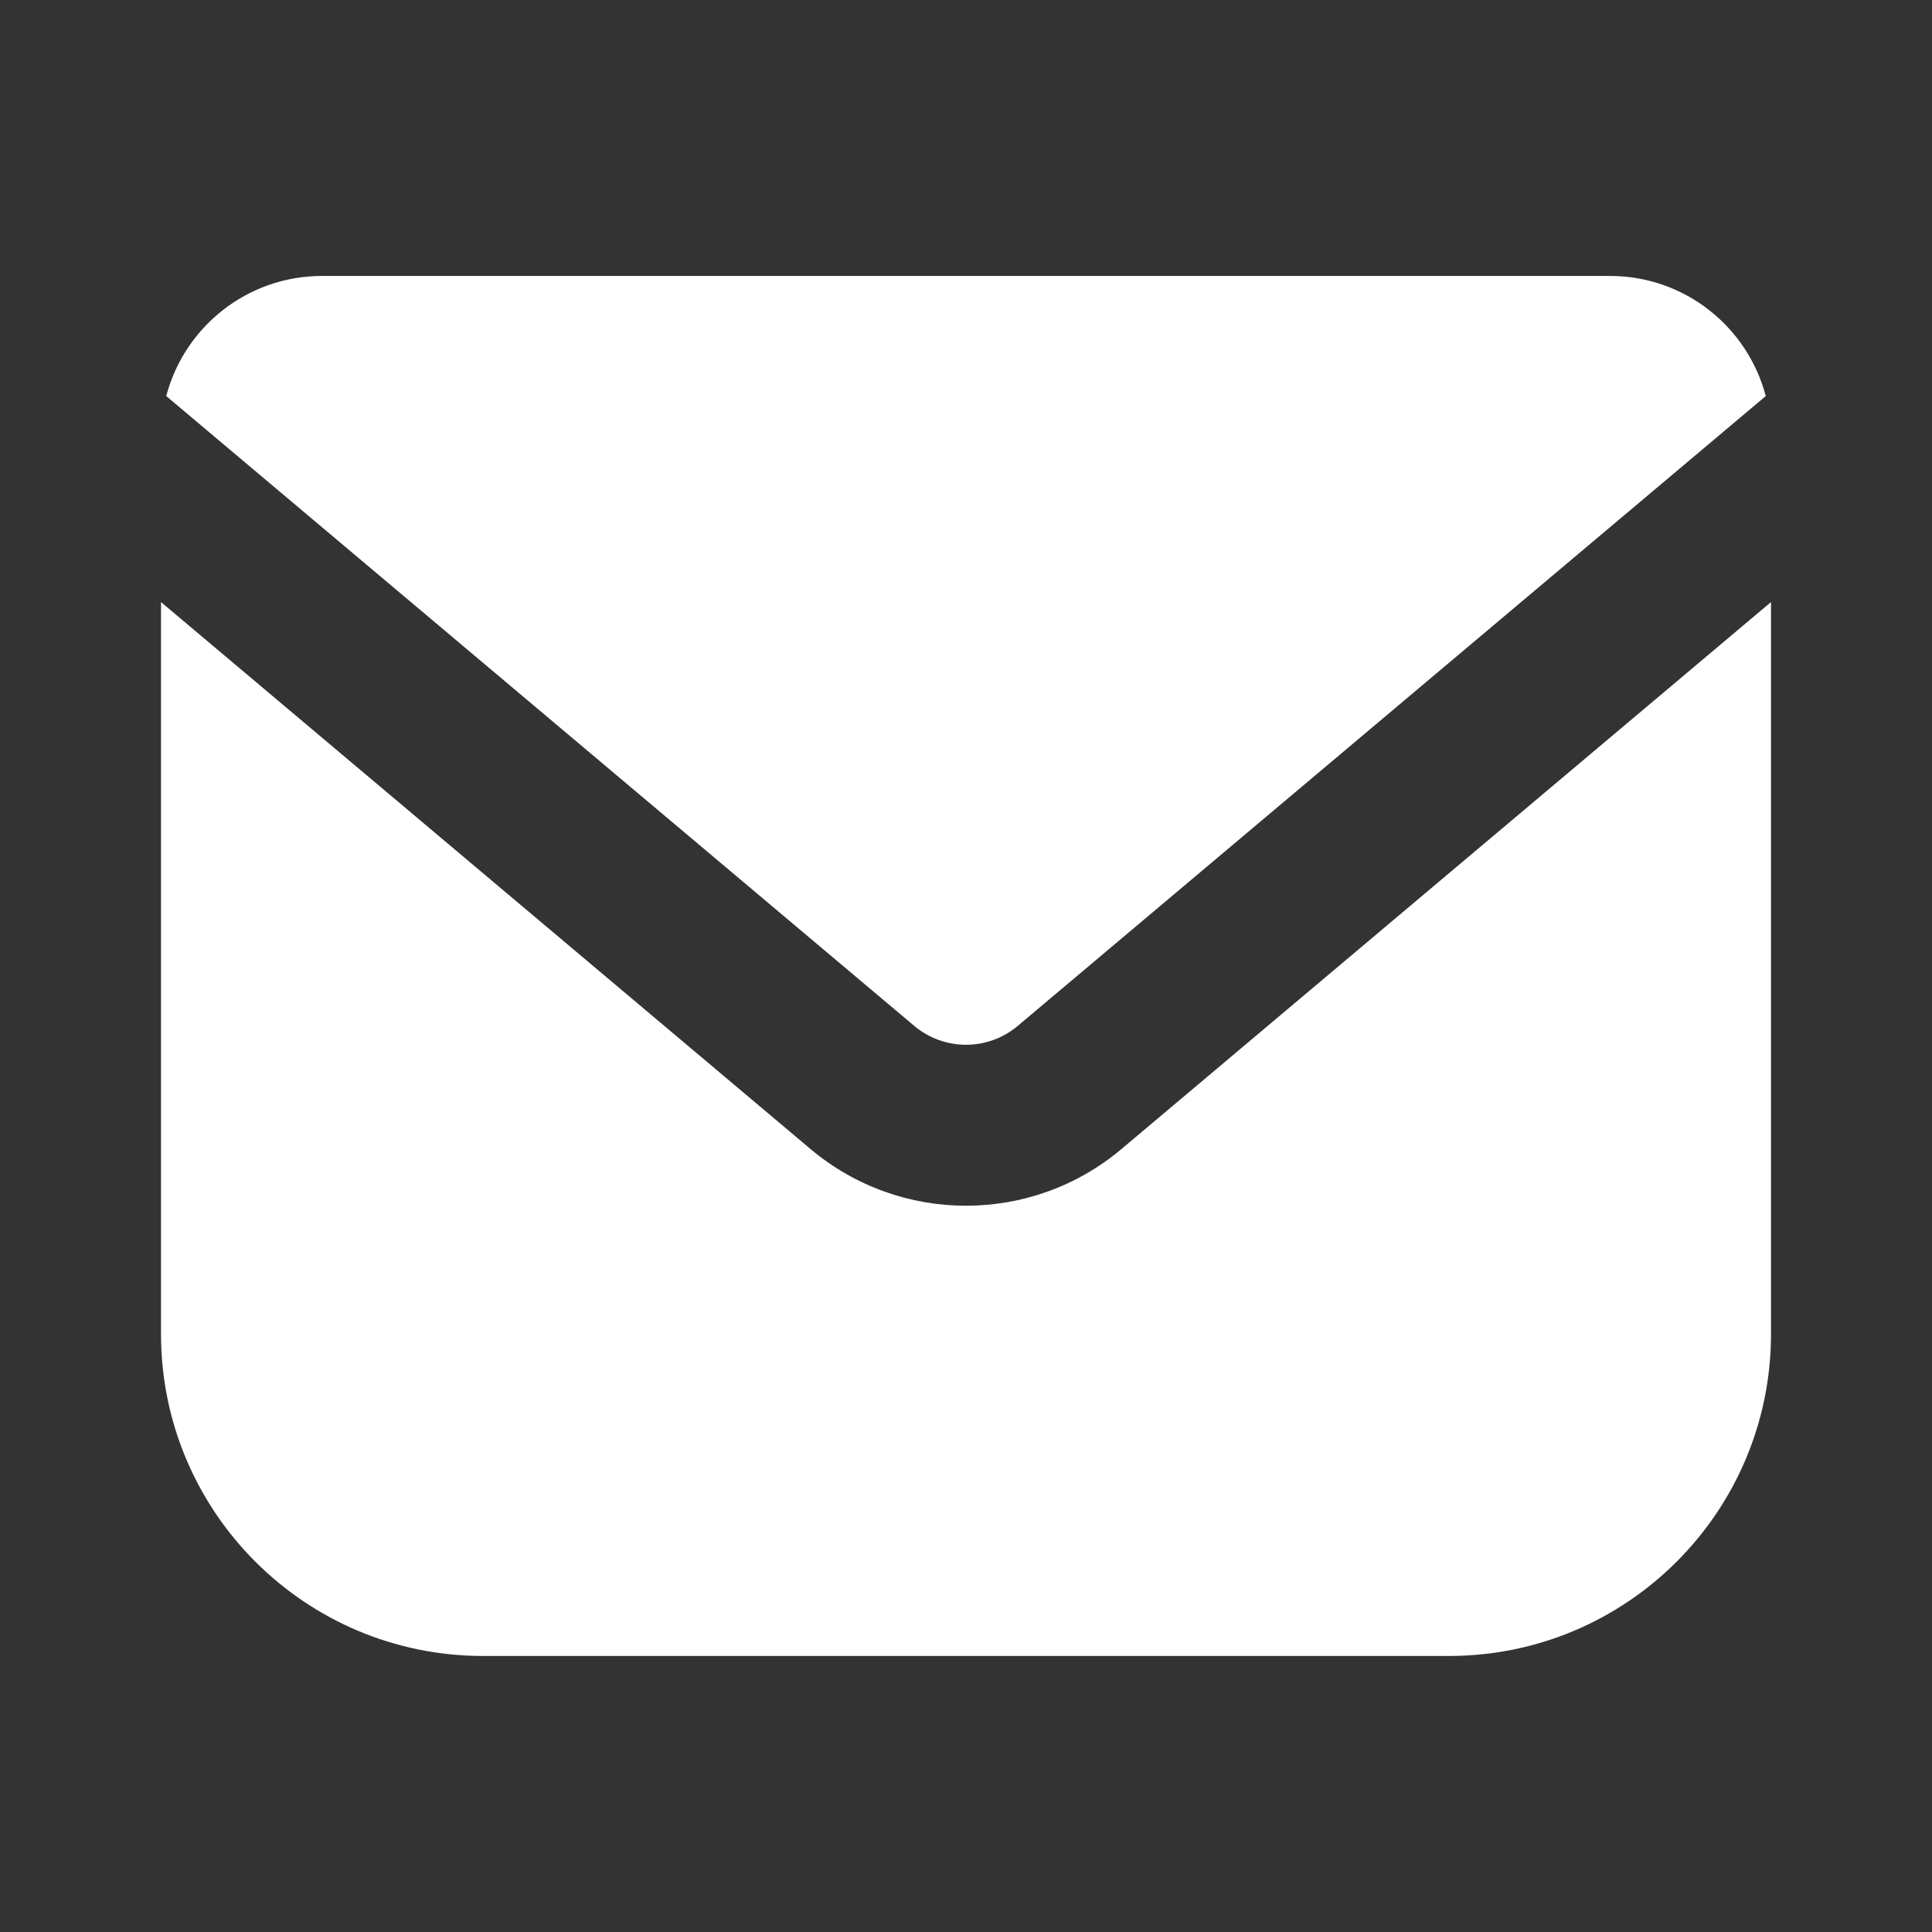
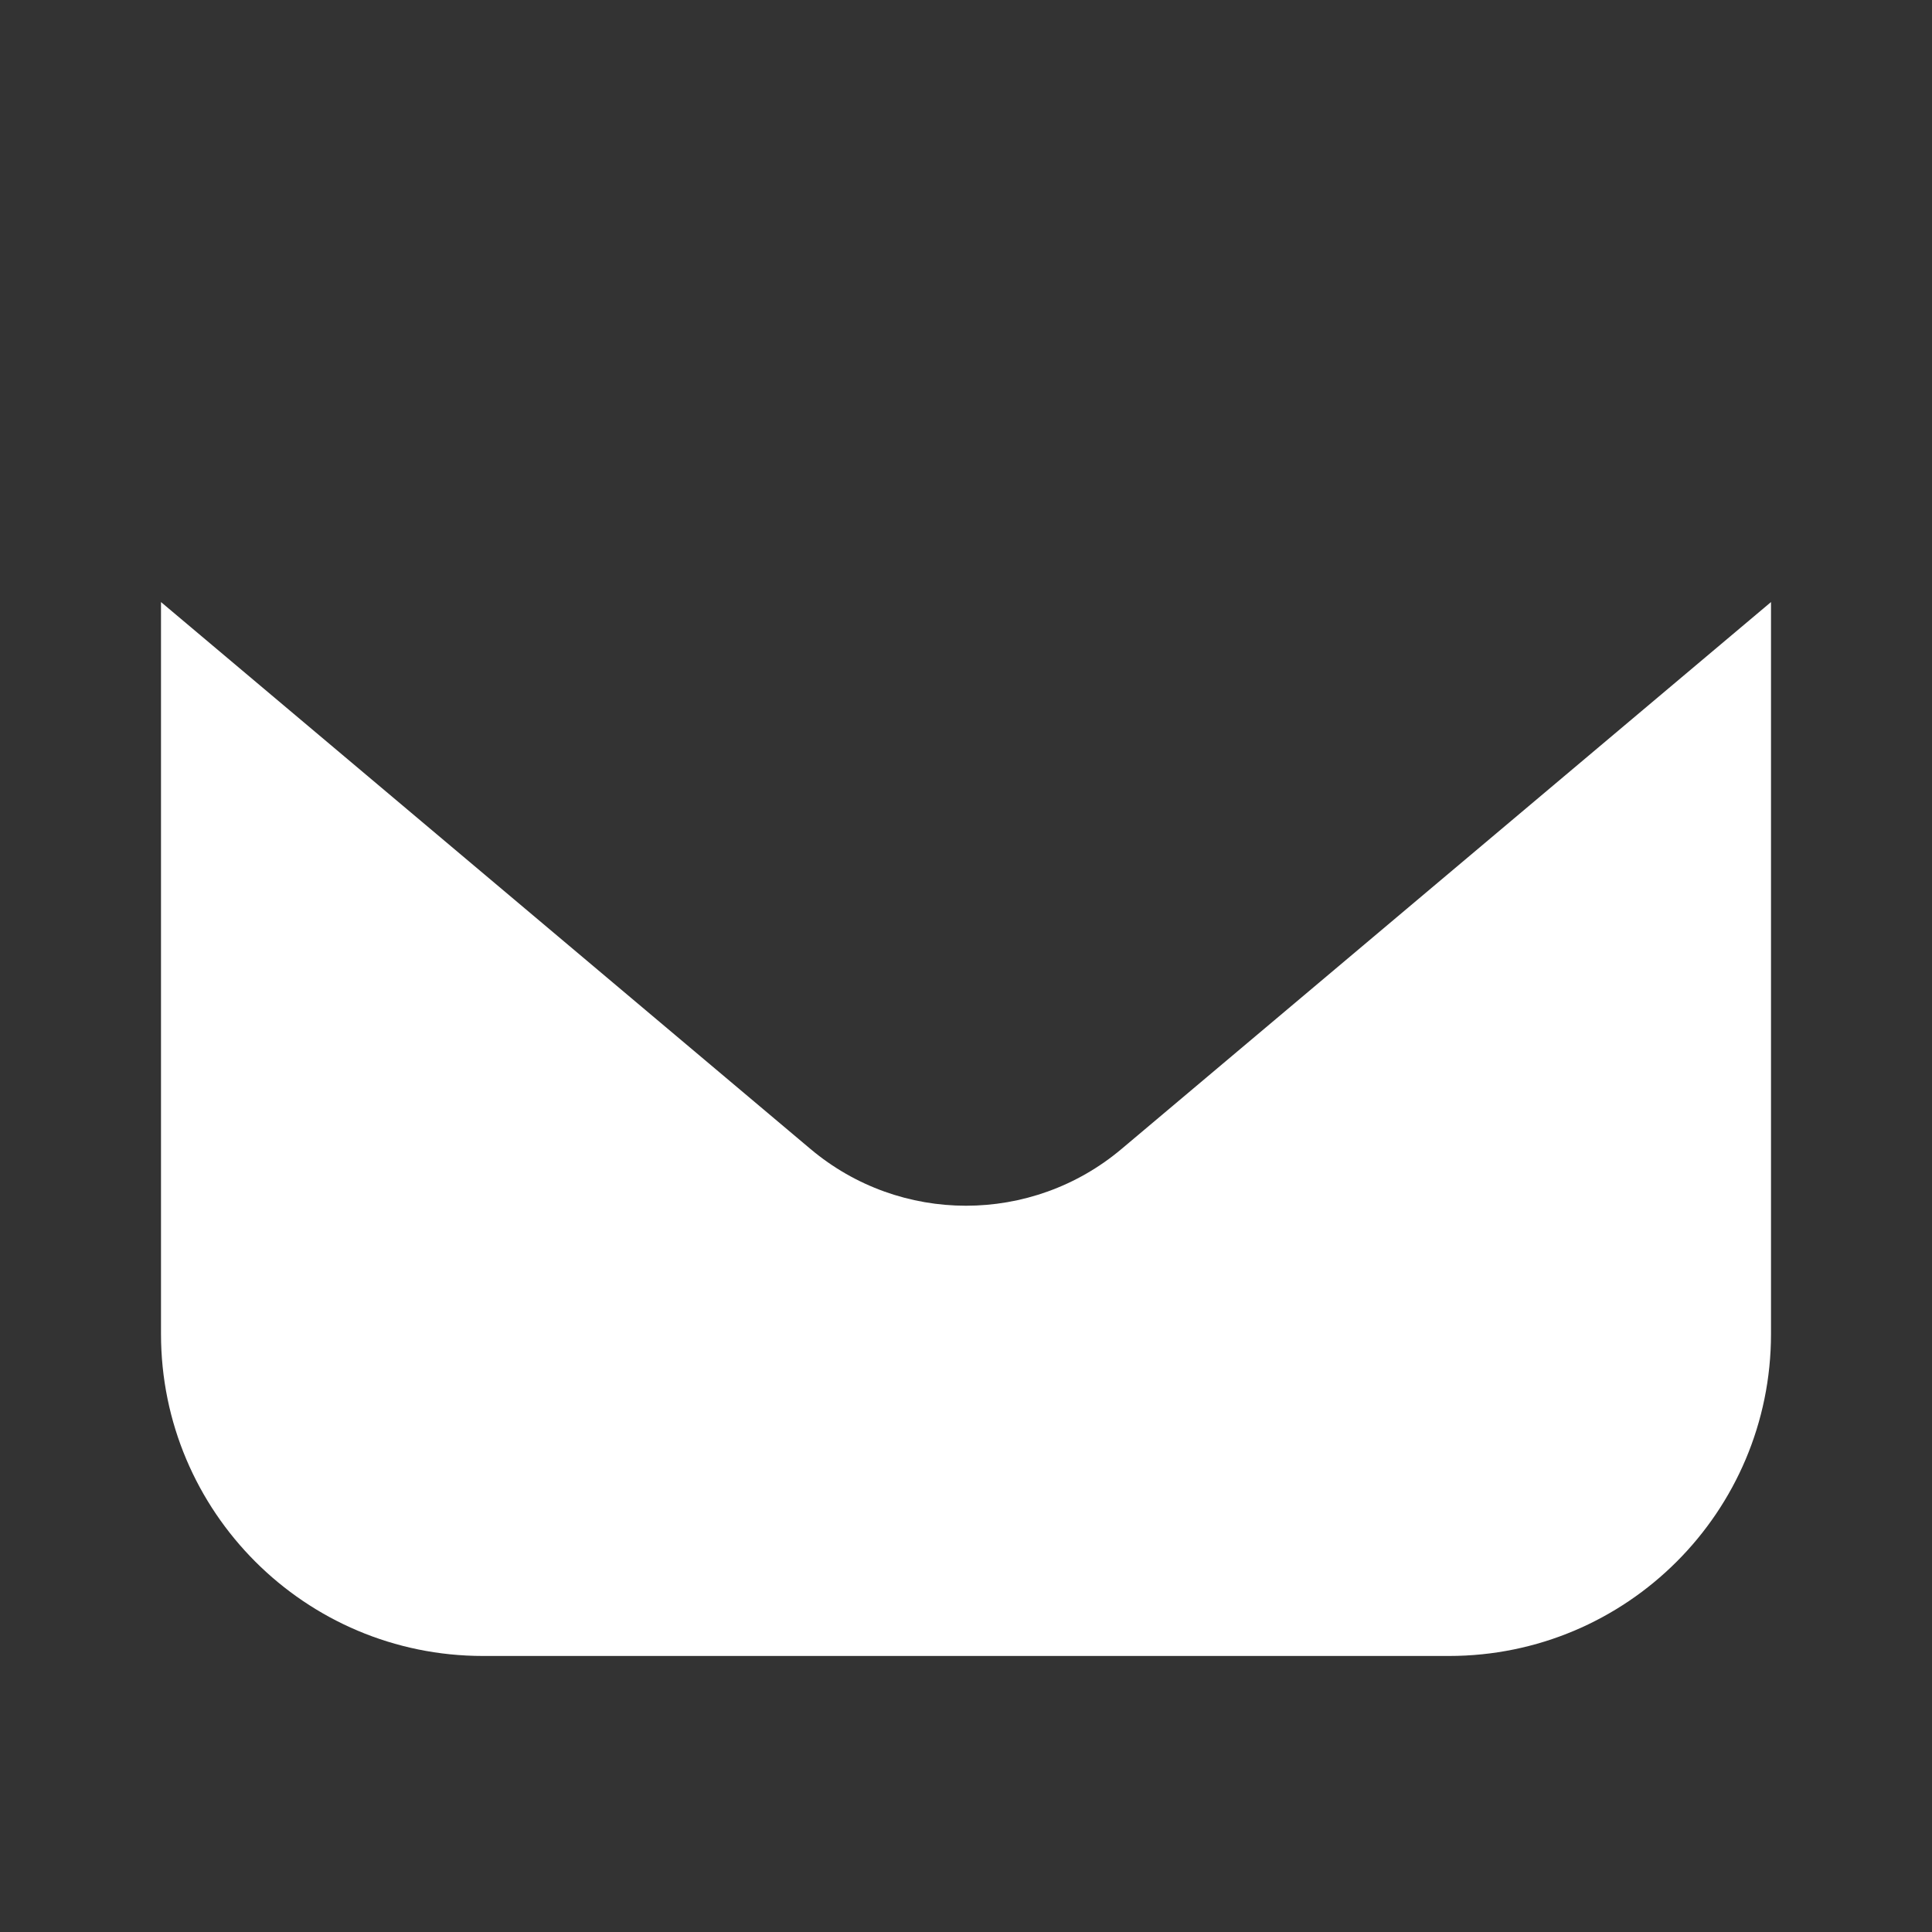
<svg xmlns="http://www.w3.org/2000/svg" width="24" height="24" viewBox="0 0 24 24" fill="none">
  <rect x="0" y="0" width="24" height="24" fill="#333333" stroke="none" />
  <path d="M2 7.479V16.571C2 18.78 3.791 20.571 6 20.571H18C20.209 20.571 22 18.78 22 16.571V7.479L13.932 14.273C12.816 15.213 11.184 15.213 10.068 14.273L2 7.479Z" fill="white" />
-   <path d="M2.065 4.92C2.29 4.062 3.071 3.428 4 3.428H20C20.929 3.428 21.709 4.061 21.935 4.92L12.644 12.743C12.272 13.057 11.728 13.057 11.356 12.743L2.065 4.92Z" fill="white" />
</svg>